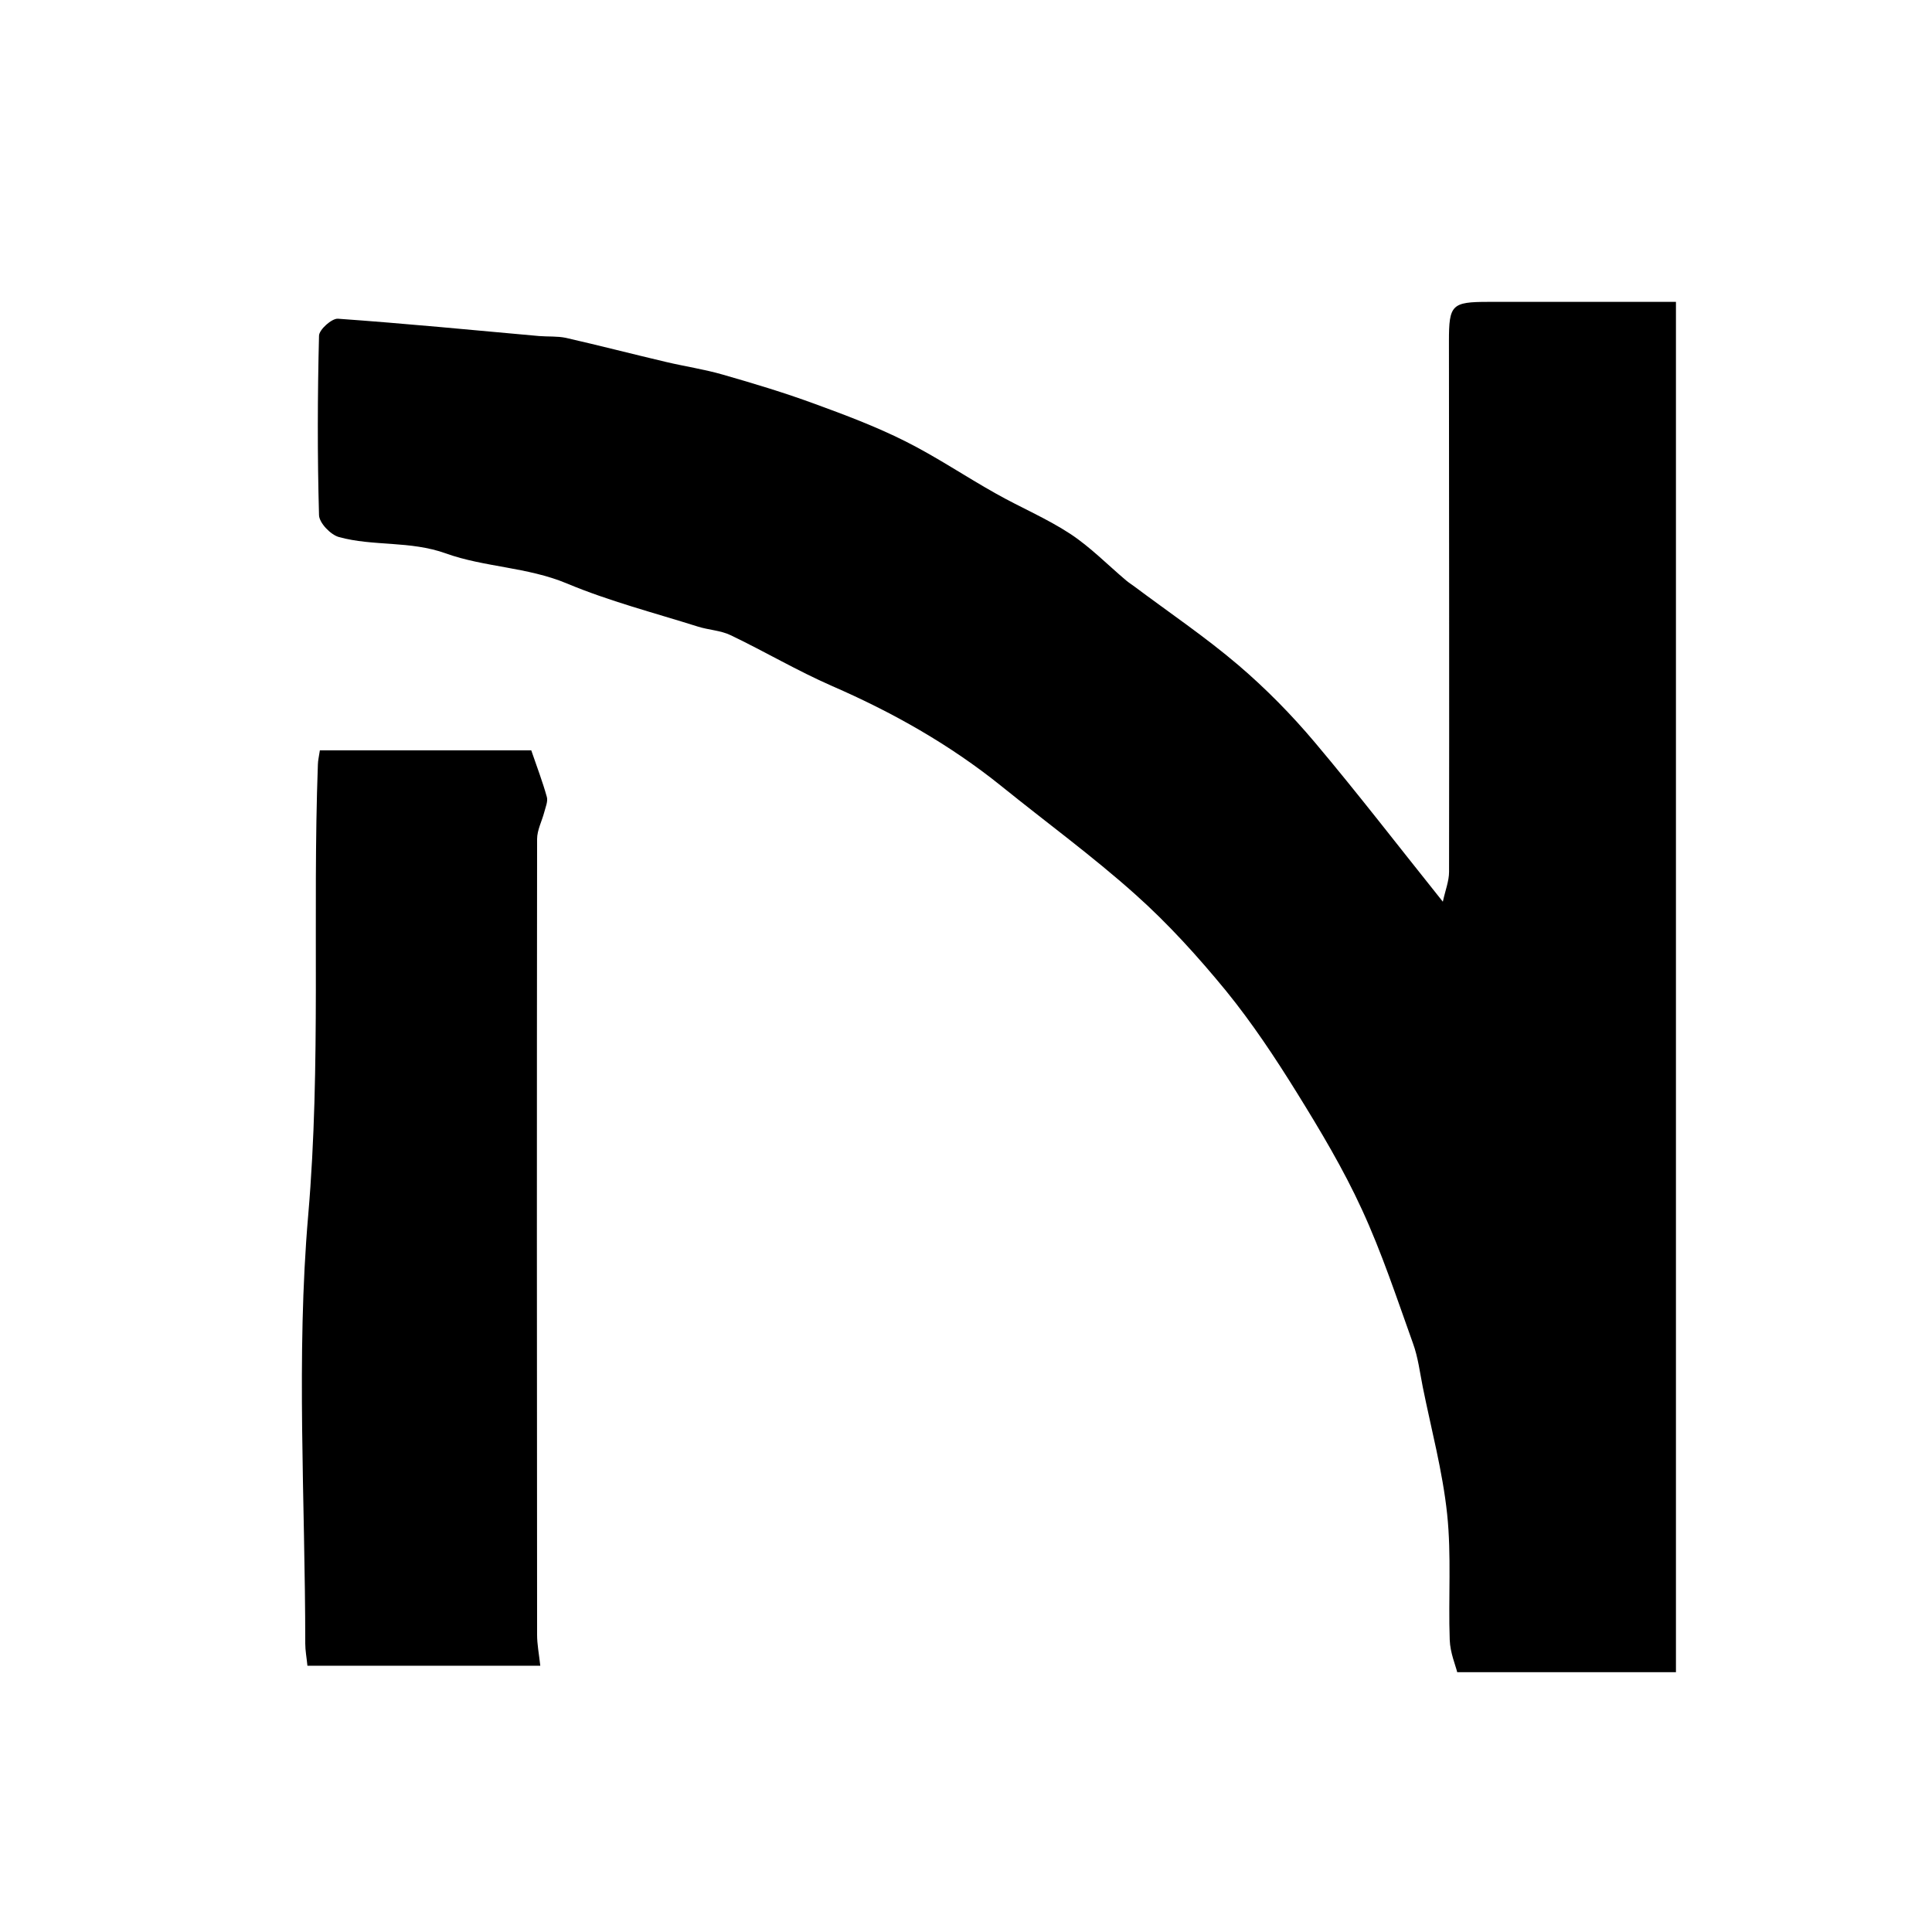
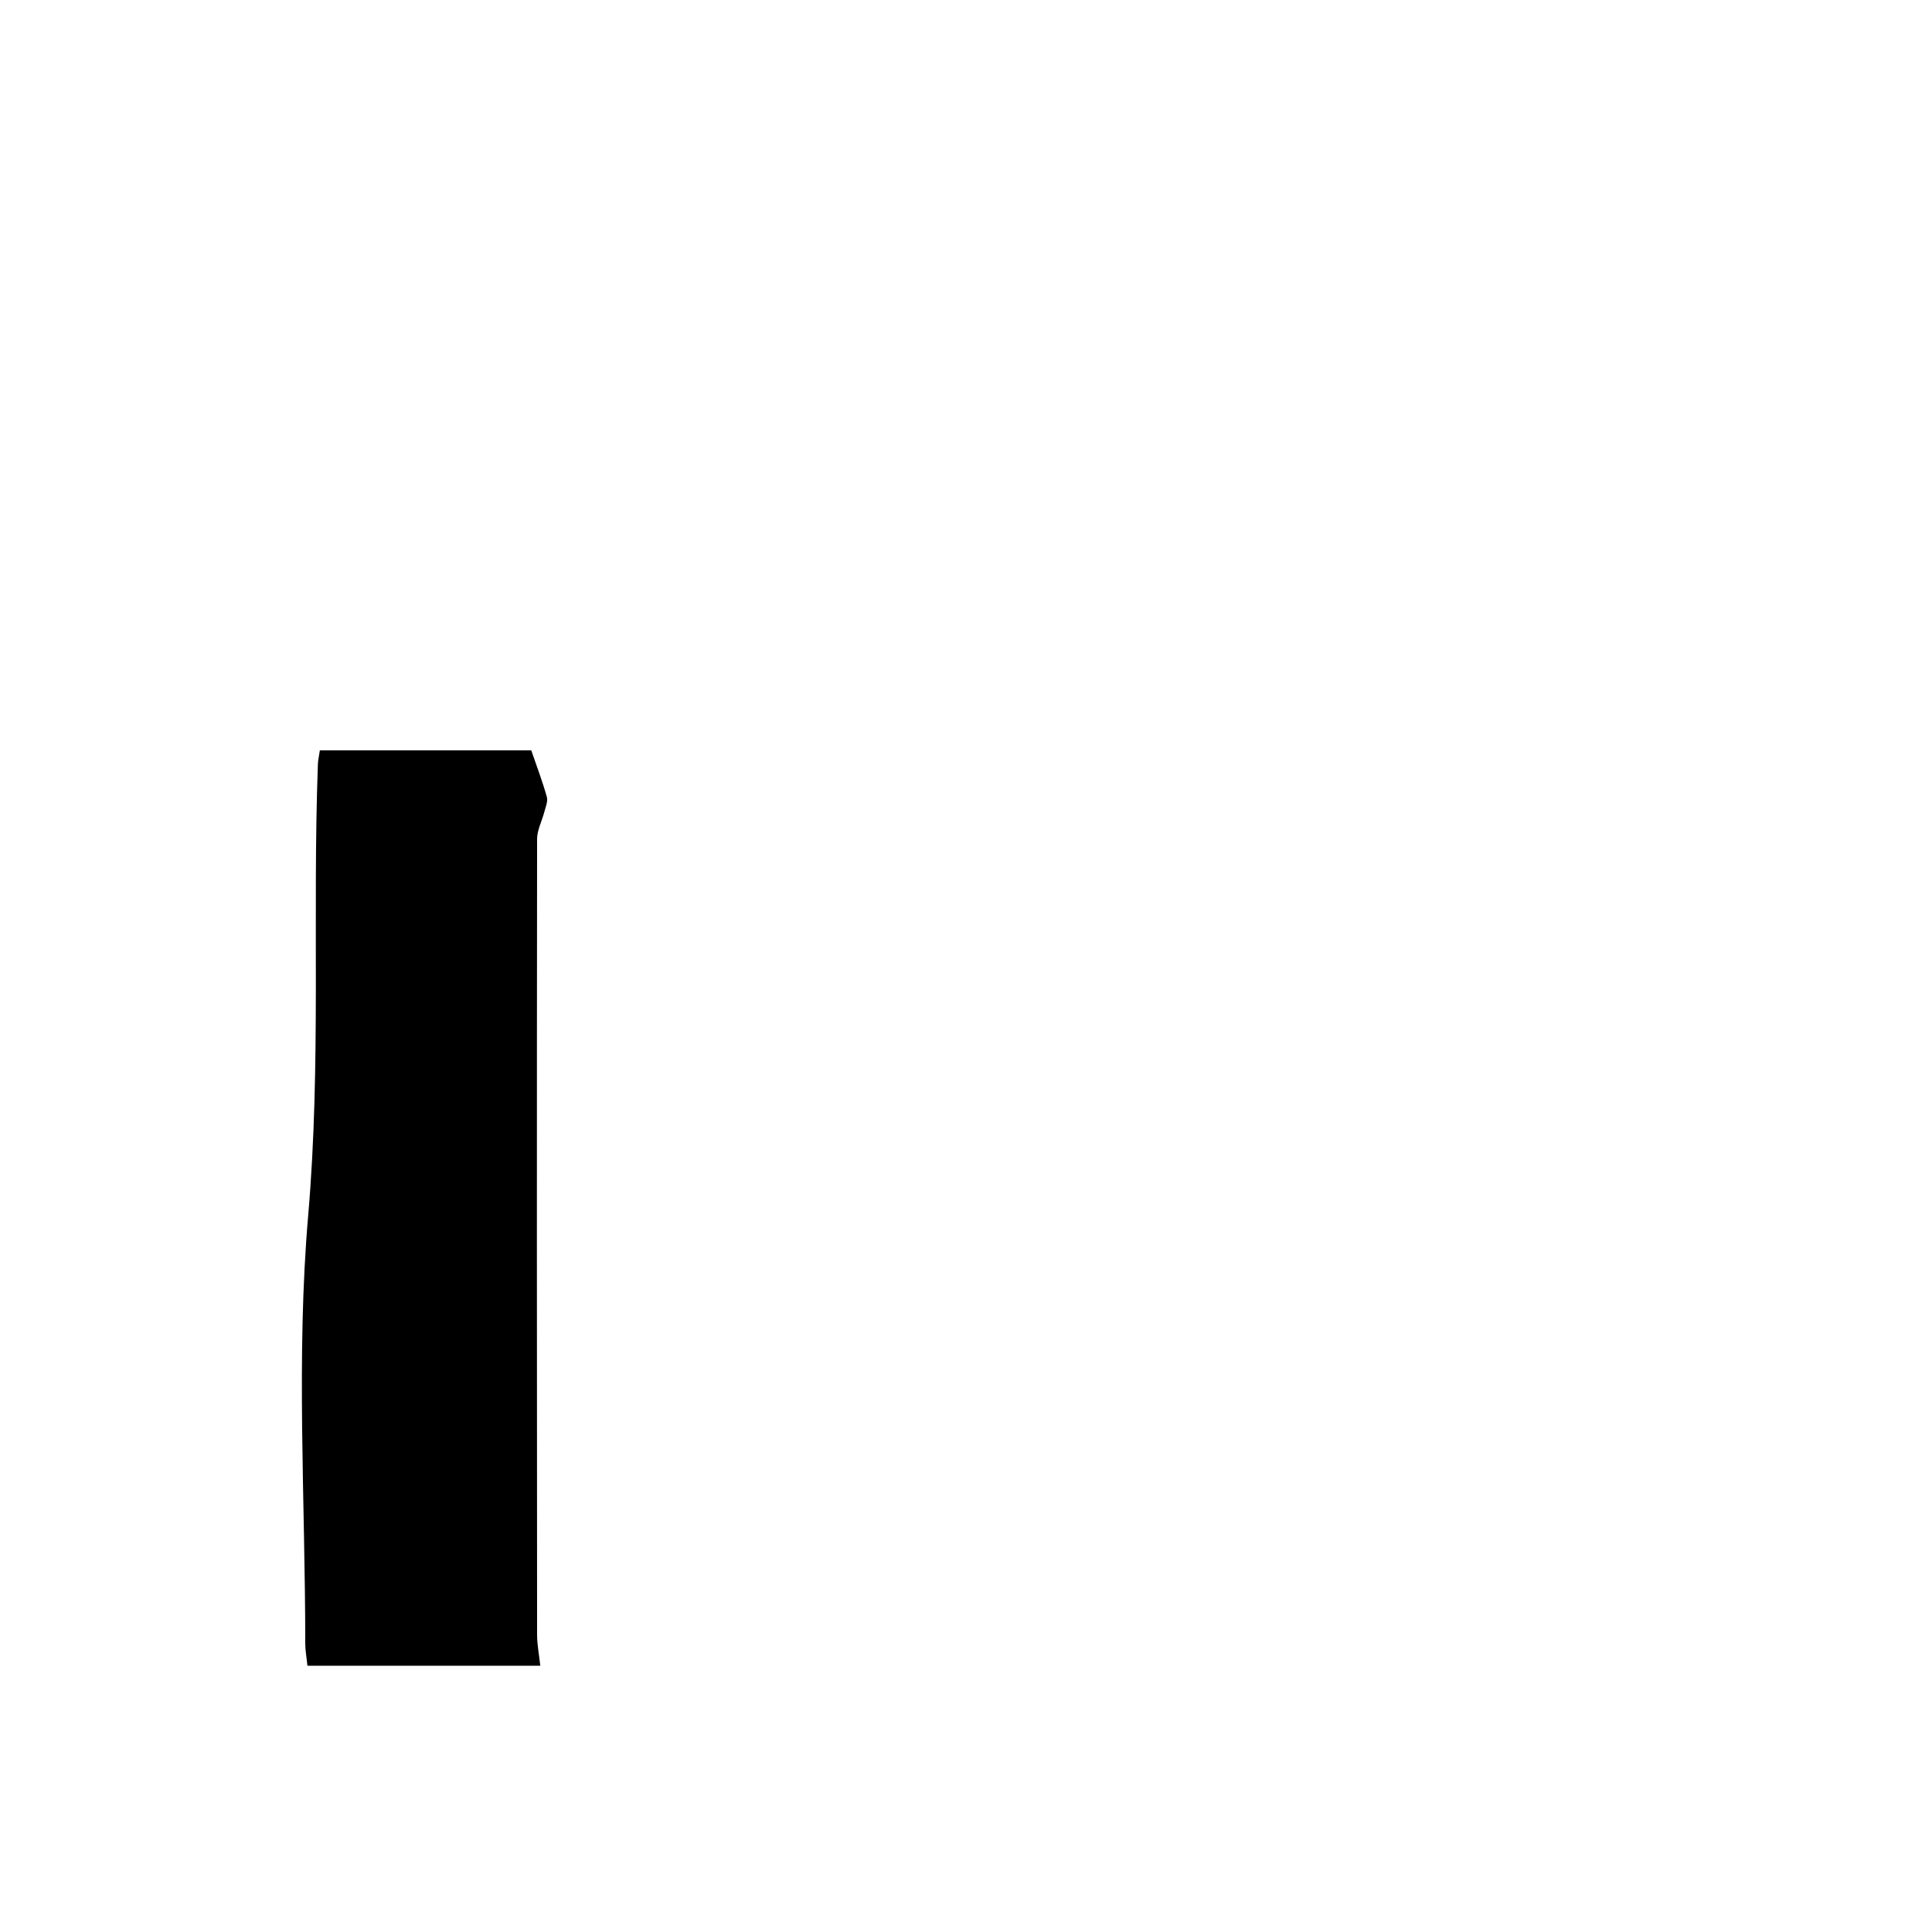
<svg xmlns="http://www.w3.org/2000/svg" width="32" height="32" viewBox="0 0 32 32" fill="none">
  <style>
        path {
        fill: #000;
        }
        @media ( prefers-color-scheme: dark ) {
        path {
        fill: #fff;
        }
        }
    </style>
-   <path d="M27.757 27.697H24.136C24.11 27.587 24.019 27.375 24.012 27.161C23.987 26.466 24.042 25.765 23.969 25.076C23.894 24.368 23.706 23.672 23.565 22.971C23.517 22.729 23.487 22.479 23.403 22.249C23.136 21.504 22.887 20.747 22.556 20.03C22.249 19.361 21.868 18.724 21.48 18.098C21.119 17.516 20.738 16.942 20.308 16.413C19.845 15.848 19.347 15.298 18.802 14.812C18.094 14.179 17.324 13.617 16.584 13.019C15.728 12.33 14.783 11.798 13.778 11.361C13.207 11.111 12.666 10.791 12.102 10.521C11.937 10.441 11.737 10.435 11.558 10.378C10.832 10.149 10.088 9.957 9.387 9.663C8.734 9.391 8.021 9.395 7.387 9.167C6.788 8.952 6.188 9.053 5.613 8.895C5.476 8.857 5.288 8.662 5.284 8.533C5.256 7.542 5.259 6.551 5.284 5.56C5.286 5.459 5.496 5.272 5.597 5.279C6.709 5.358 7.82 5.466 8.93 5.566C9.077 5.578 9.23 5.566 9.373 5.596C9.926 5.722 10.478 5.865 11.031 5.995C11.344 6.069 11.664 6.116 11.972 6.205C12.479 6.35 12.986 6.503 13.483 6.685C13.995 6.872 14.507 7.064 14.993 7.308C15.509 7.566 15.991 7.893 16.497 8.176C16.902 8.405 17.338 8.587 17.728 8.843C18.06 9.062 18.345 9.354 18.651 9.613C18.696 9.651 18.745 9.681 18.79 9.715C19.364 10.145 19.962 10.549 20.509 11.015C20.966 11.405 21.393 11.839 21.781 12.3C22.487 13.138 23.156 14.008 23.898 14.935C23.939 14.746 24.001 14.593 24.001 14.44C24.005 11.51 24.001 8.58 23.999 5.649C23.999 5.048 24.046 5 24.649 5C25.67 5 26.691 5 27.759 5V27.7L27.757 27.697Z" />
  <path d="M8.8 12.43C8.898 12.716 8.99 12.956 9.058 13.202C9.077 13.275 9.036 13.369 9.015 13.451C8.976 13.601 8.896 13.748 8.896 13.898C8.891 18.292 8.892 22.687 8.896 27.079C8.896 27.233 8.926 27.386 8.949 27.59H5.092C5.078 27.45 5.056 27.336 5.056 27.222C5.056 24.854 4.902 22.473 5.105 20.125C5.32 17.632 5.174 15.15 5.265 12.666C5.266 12.595 5.284 12.526 5.298 12.428H8.8V12.43Z" />
</svg>